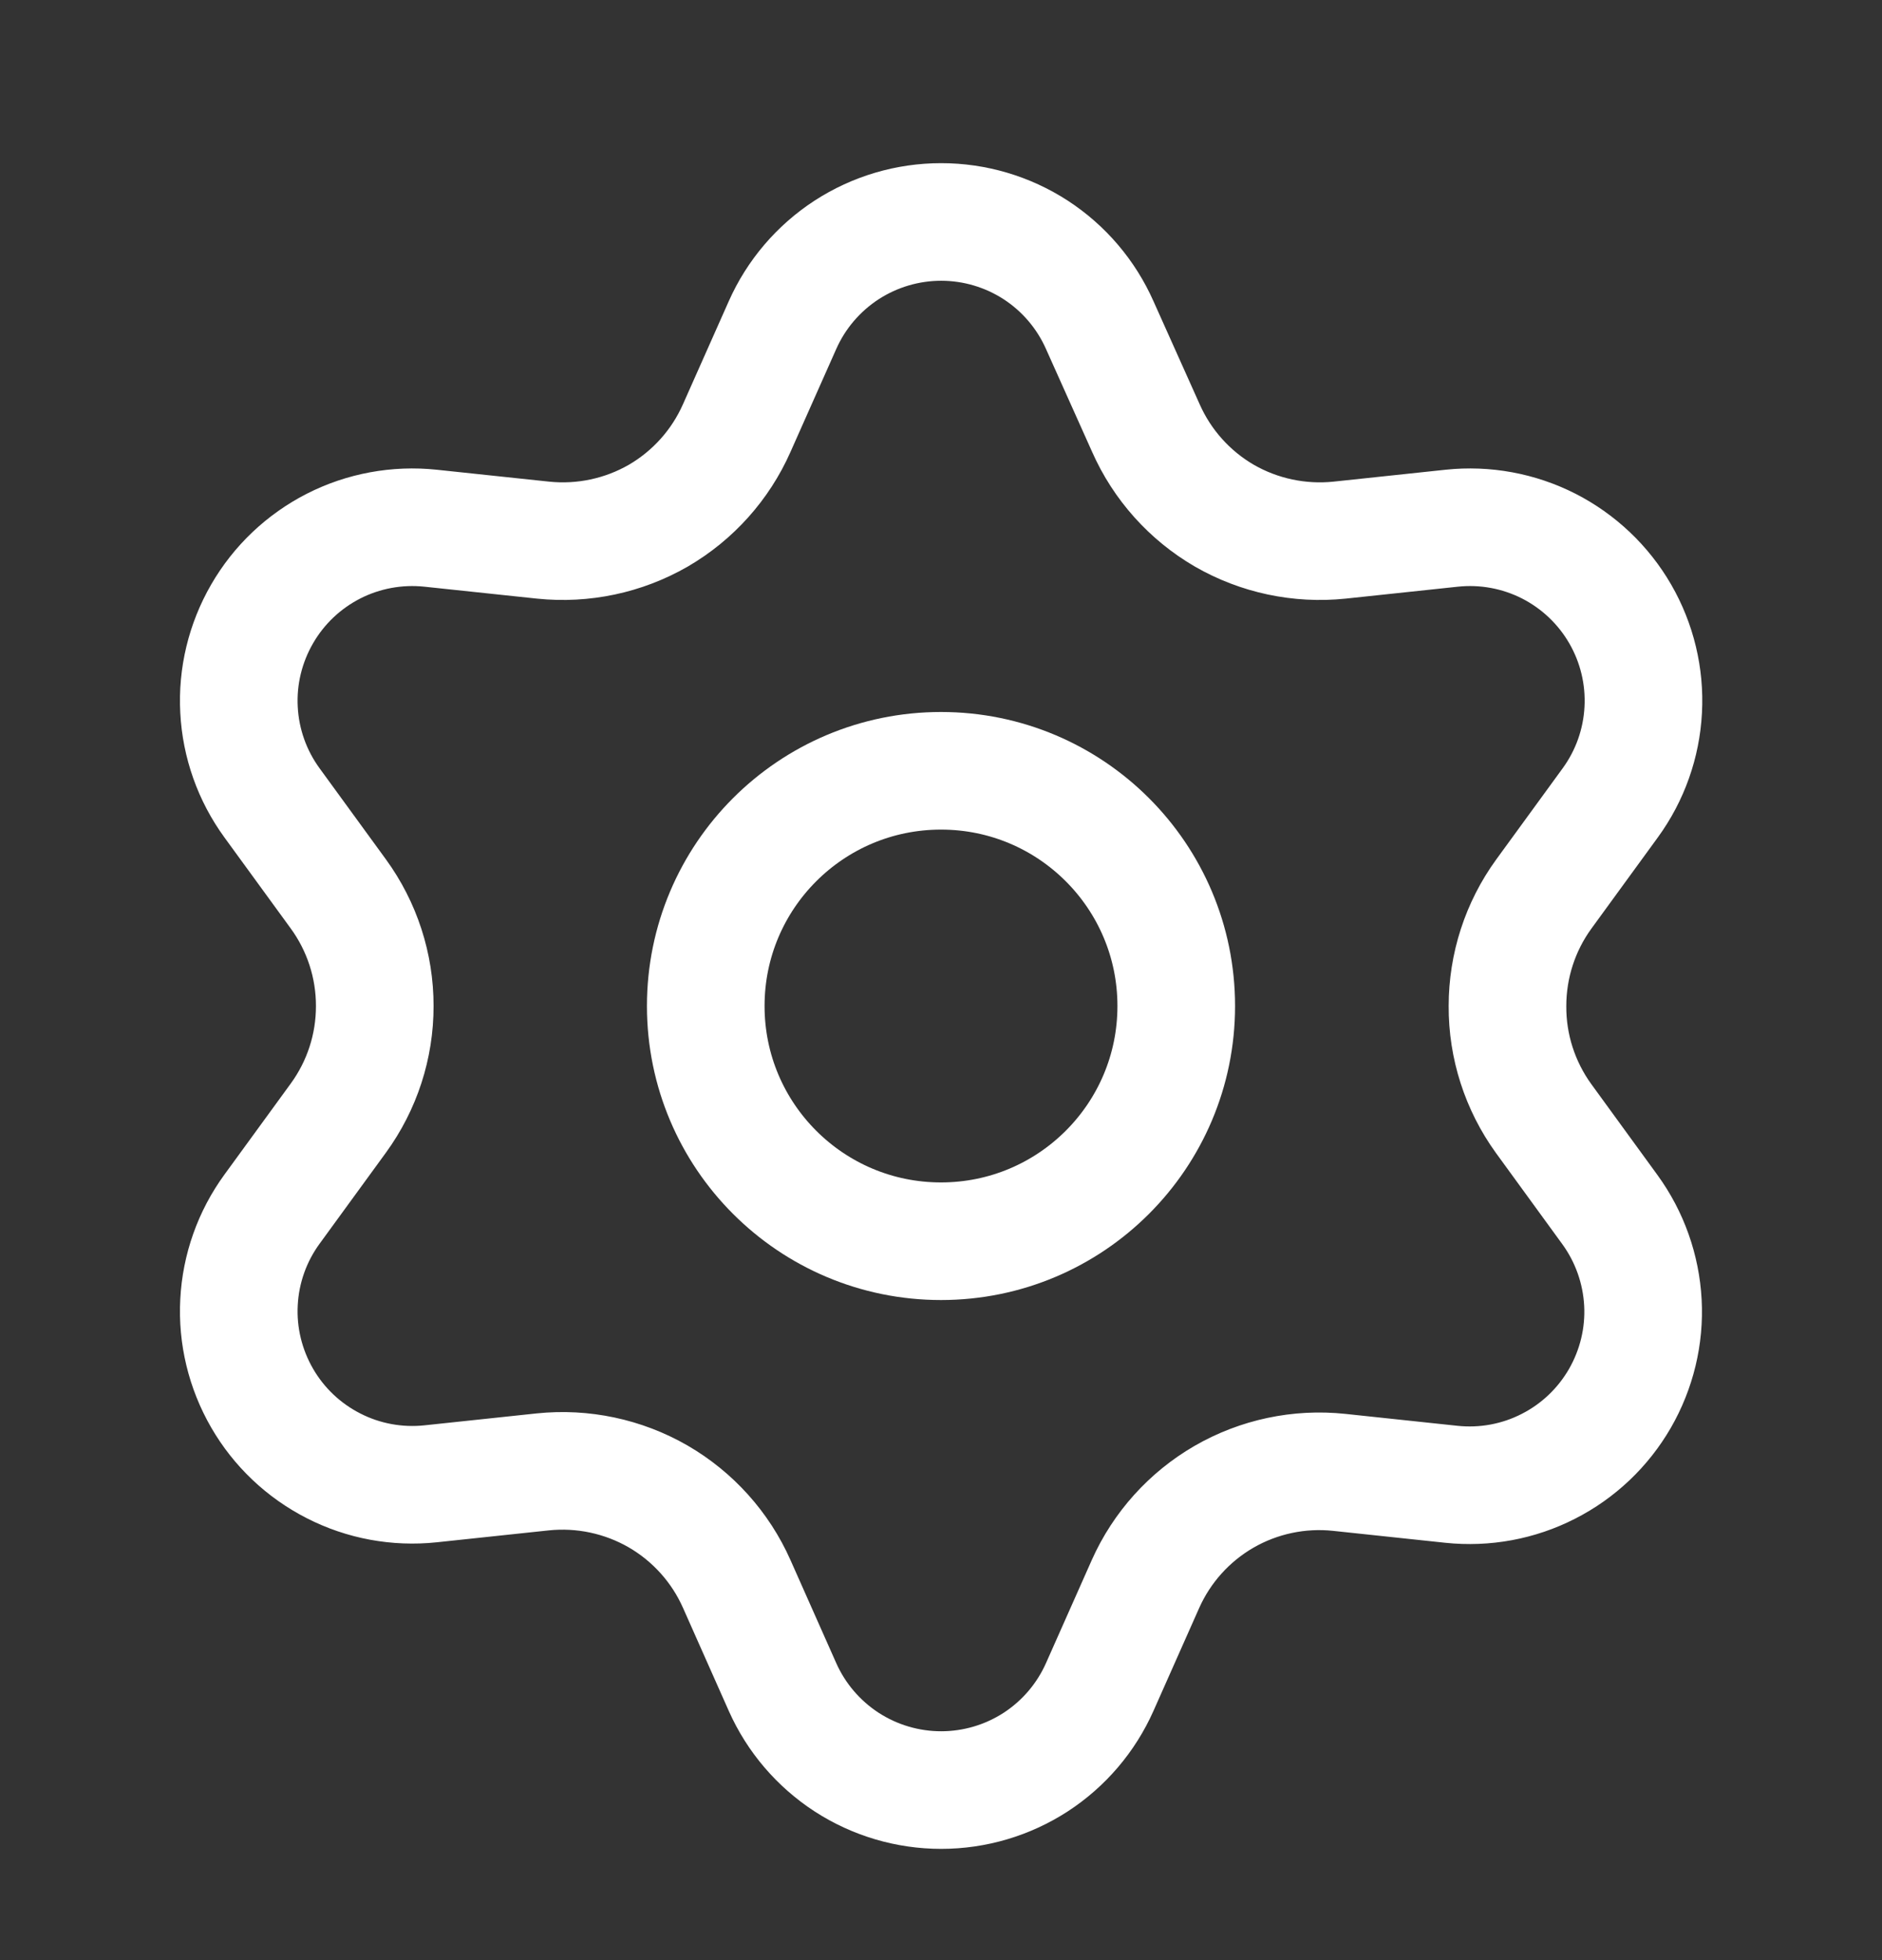
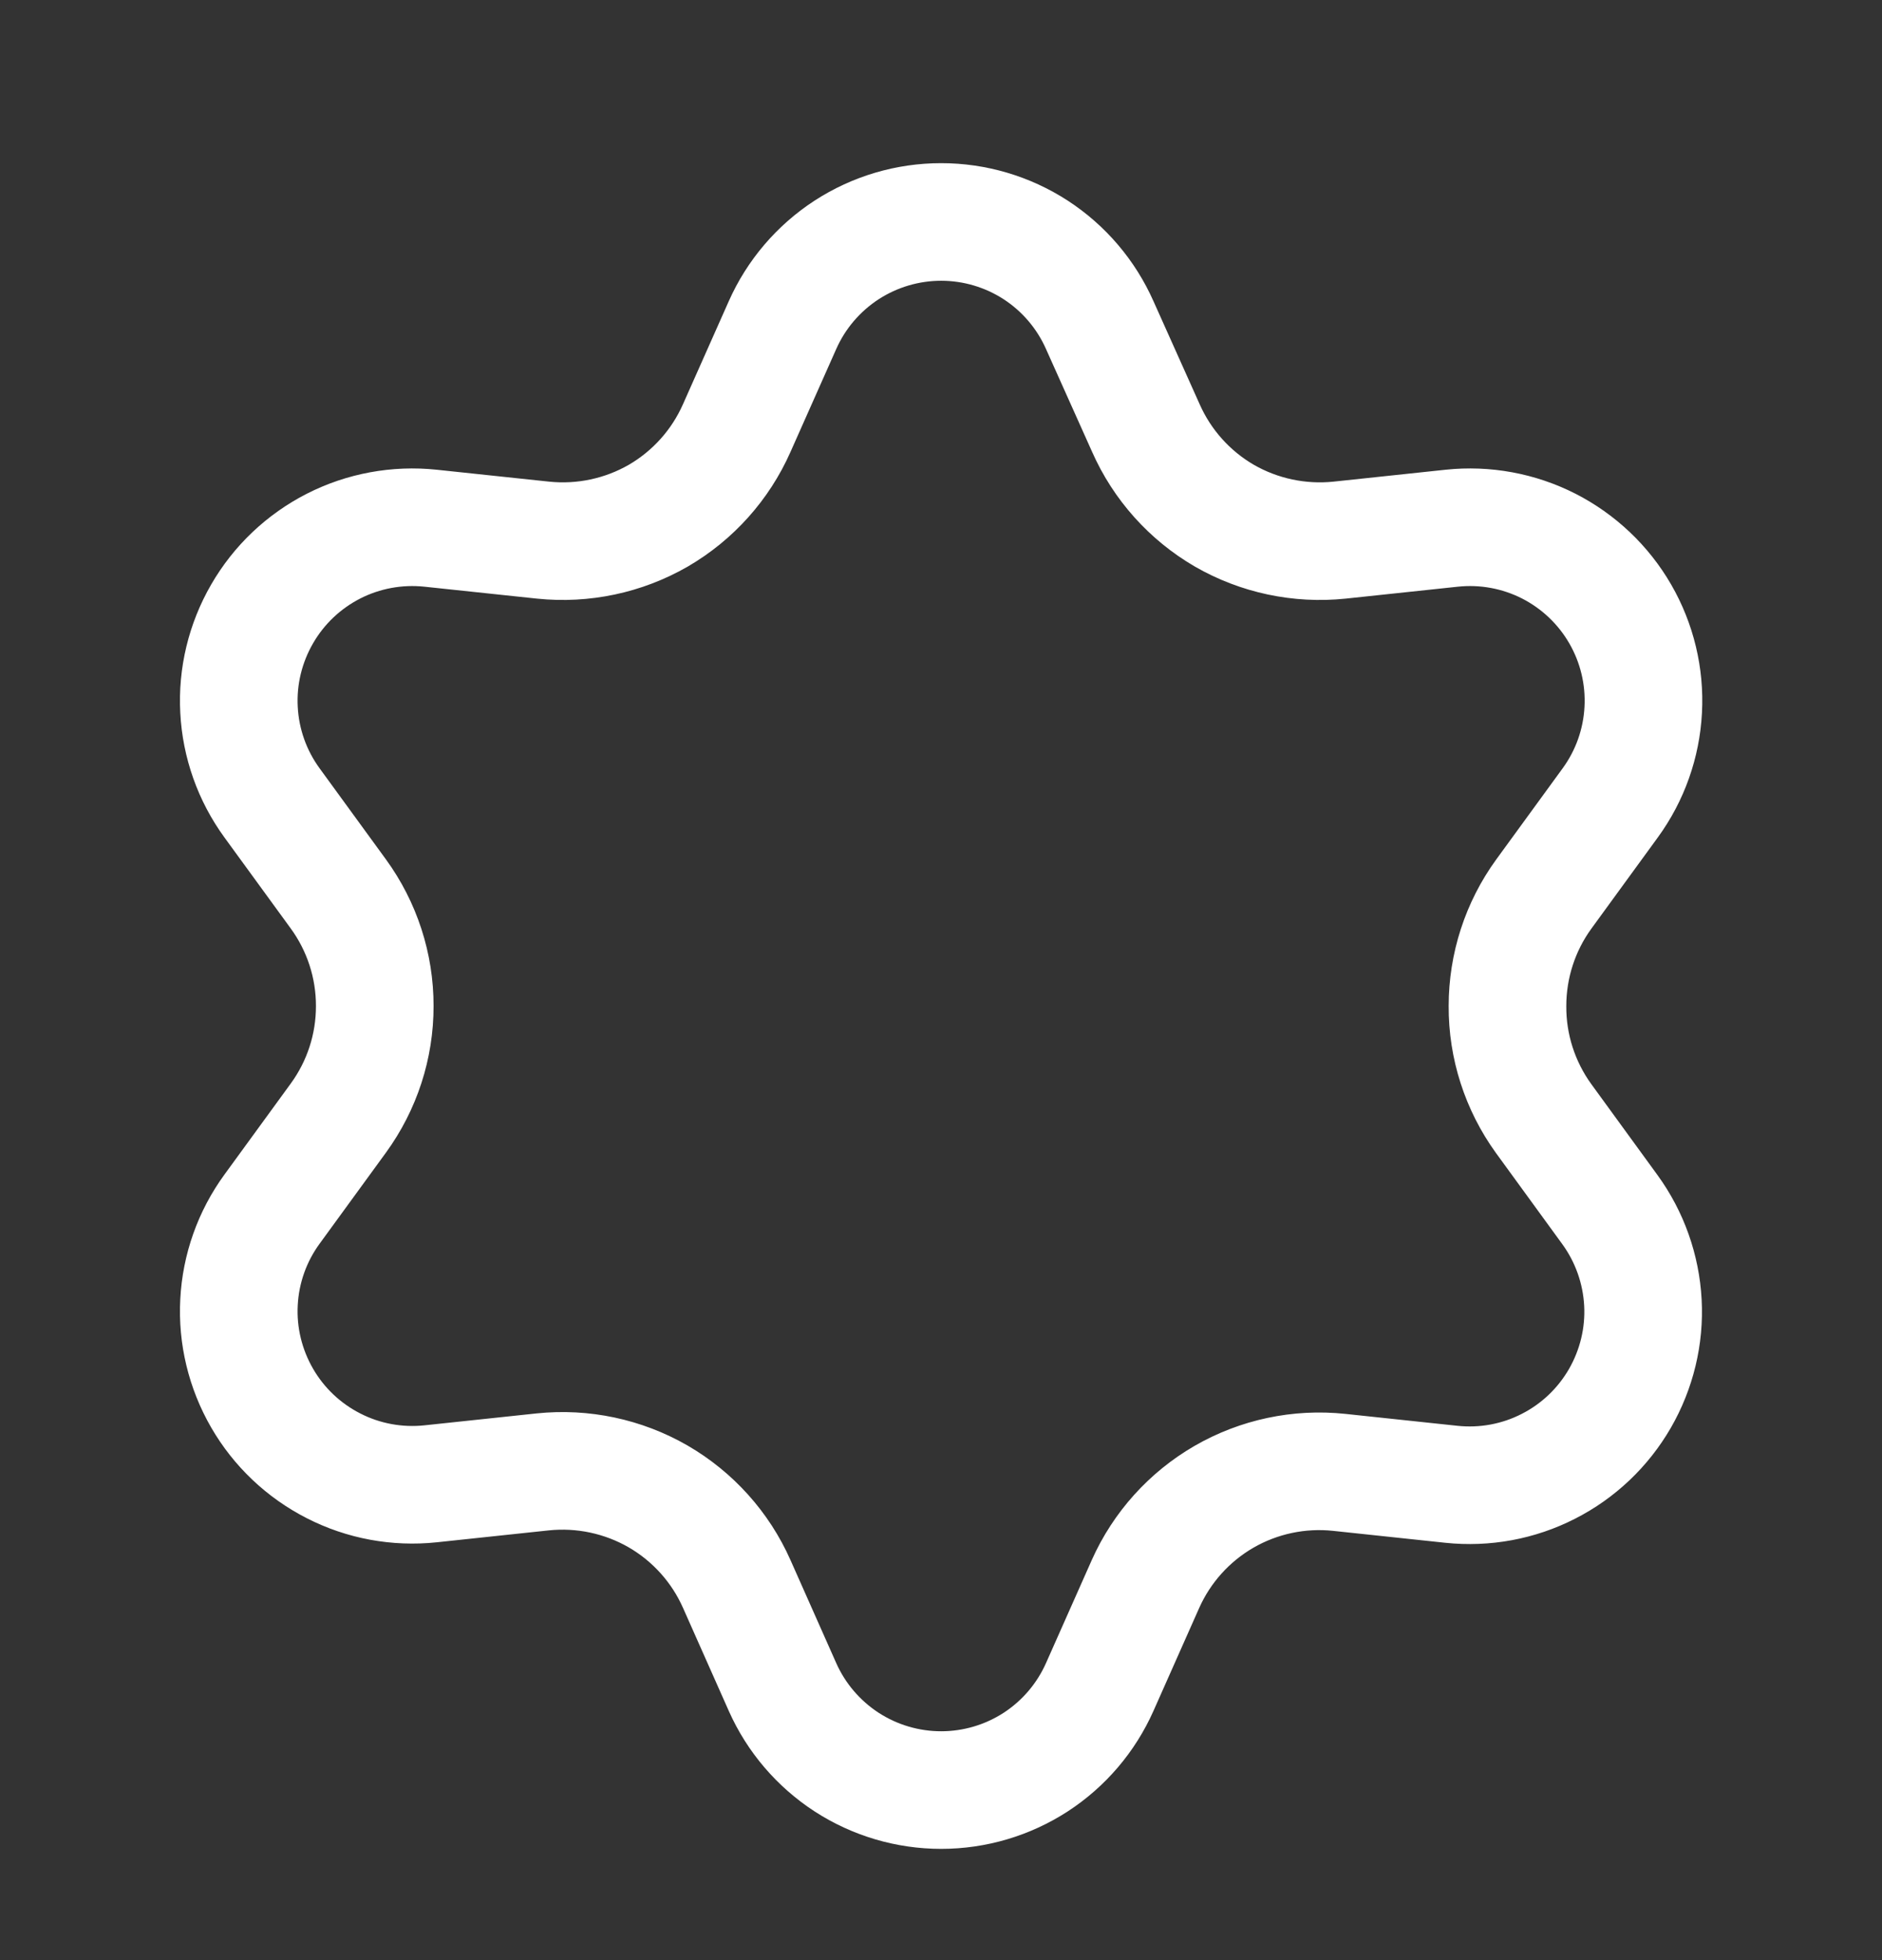
<svg xmlns="http://www.w3.org/2000/svg" width="24" height="25" viewBox="0 0 24 25" fill="none">
  <rect x="0" y="0" width="24" height="25" fill="#333333" stroke="none" />
  <path d="M9.395 20.202L9.979 21.517C10.153 21.908 10.437 22.24 10.796 22.474C11.155 22.707 11.574 22.831 12.002 22.831C12.43 22.831 12.849 22.707 13.208 22.474C13.567 22.24 13.85 21.908 14.024 21.517L14.608 20.202C14.816 19.736 15.166 19.347 15.608 19.091C16.053 18.834 16.568 18.725 17.078 18.779L18.508 18.931C18.934 18.976 19.364 18.897 19.745 18.702C20.127 18.508 20.443 18.207 20.657 17.837C20.871 17.466 20.974 17.041 20.951 16.614C20.928 16.186 20.782 15.775 20.531 15.429L19.684 14.265C19.383 13.848 19.221 13.346 19.224 12.831C19.224 12.318 19.386 11.817 19.688 11.402L20.535 10.239C20.787 9.893 20.933 9.481 20.955 9.054C20.978 8.626 20.876 8.202 20.662 7.831C20.448 7.46 20.131 7.16 19.75 6.965C19.368 6.771 18.939 6.692 18.513 6.737L17.083 6.889C16.572 6.942 16.058 6.833 15.613 6.577C15.17 6.319 14.82 5.928 14.613 5.46L14.024 4.146C13.85 3.754 13.567 3.422 13.208 3.188C12.849 2.955 12.43 2.831 12.002 2.831C11.574 2.831 11.155 2.955 10.796 3.188C10.437 3.422 10.153 3.754 9.979 4.146L9.395 5.46C9.188 5.928 8.838 6.319 8.395 6.577C7.95 6.833 7.436 6.942 6.925 6.889L5.491 6.737C5.065 6.692 4.635 6.771 4.254 6.965C3.872 7.16 3.556 7.46 3.342 7.831C3.128 8.202 3.025 8.626 3.048 9.054C3.07 9.481 3.216 9.893 3.468 10.239L4.315 11.402C4.617 11.817 4.78 12.318 4.779 12.831C4.78 13.345 4.617 13.845 4.315 14.26L3.468 15.423C3.216 15.769 3.07 16.181 3.048 16.608C3.025 17.036 3.128 17.46 3.342 17.831C3.556 18.202 3.873 18.502 4.254 18.696C4.635 18.891 5.065 18.97 5.491 18.925L6.921 18.773C7.431 18.72 7.946 18.829 8.391 19.085C8.835 19.342 9.187 19.733 9.395 20.202Z" stroke="white" stroke-width="1.5" stroke-linecap="round" stroke-linejoin="round" />
-   <path d="M12 15.831C13.657 15.831 15 14.488 15 12.831C15 11.174 13.657 9.831 12 9.831C10.343 9.831 9 11.174 9 12.831C9 14.488 10.343 15.831 12 15.831Z" stroke="white" stroke-width="1.5" stroke-linecap="round" stroke-linejoin="round" />
</svg>